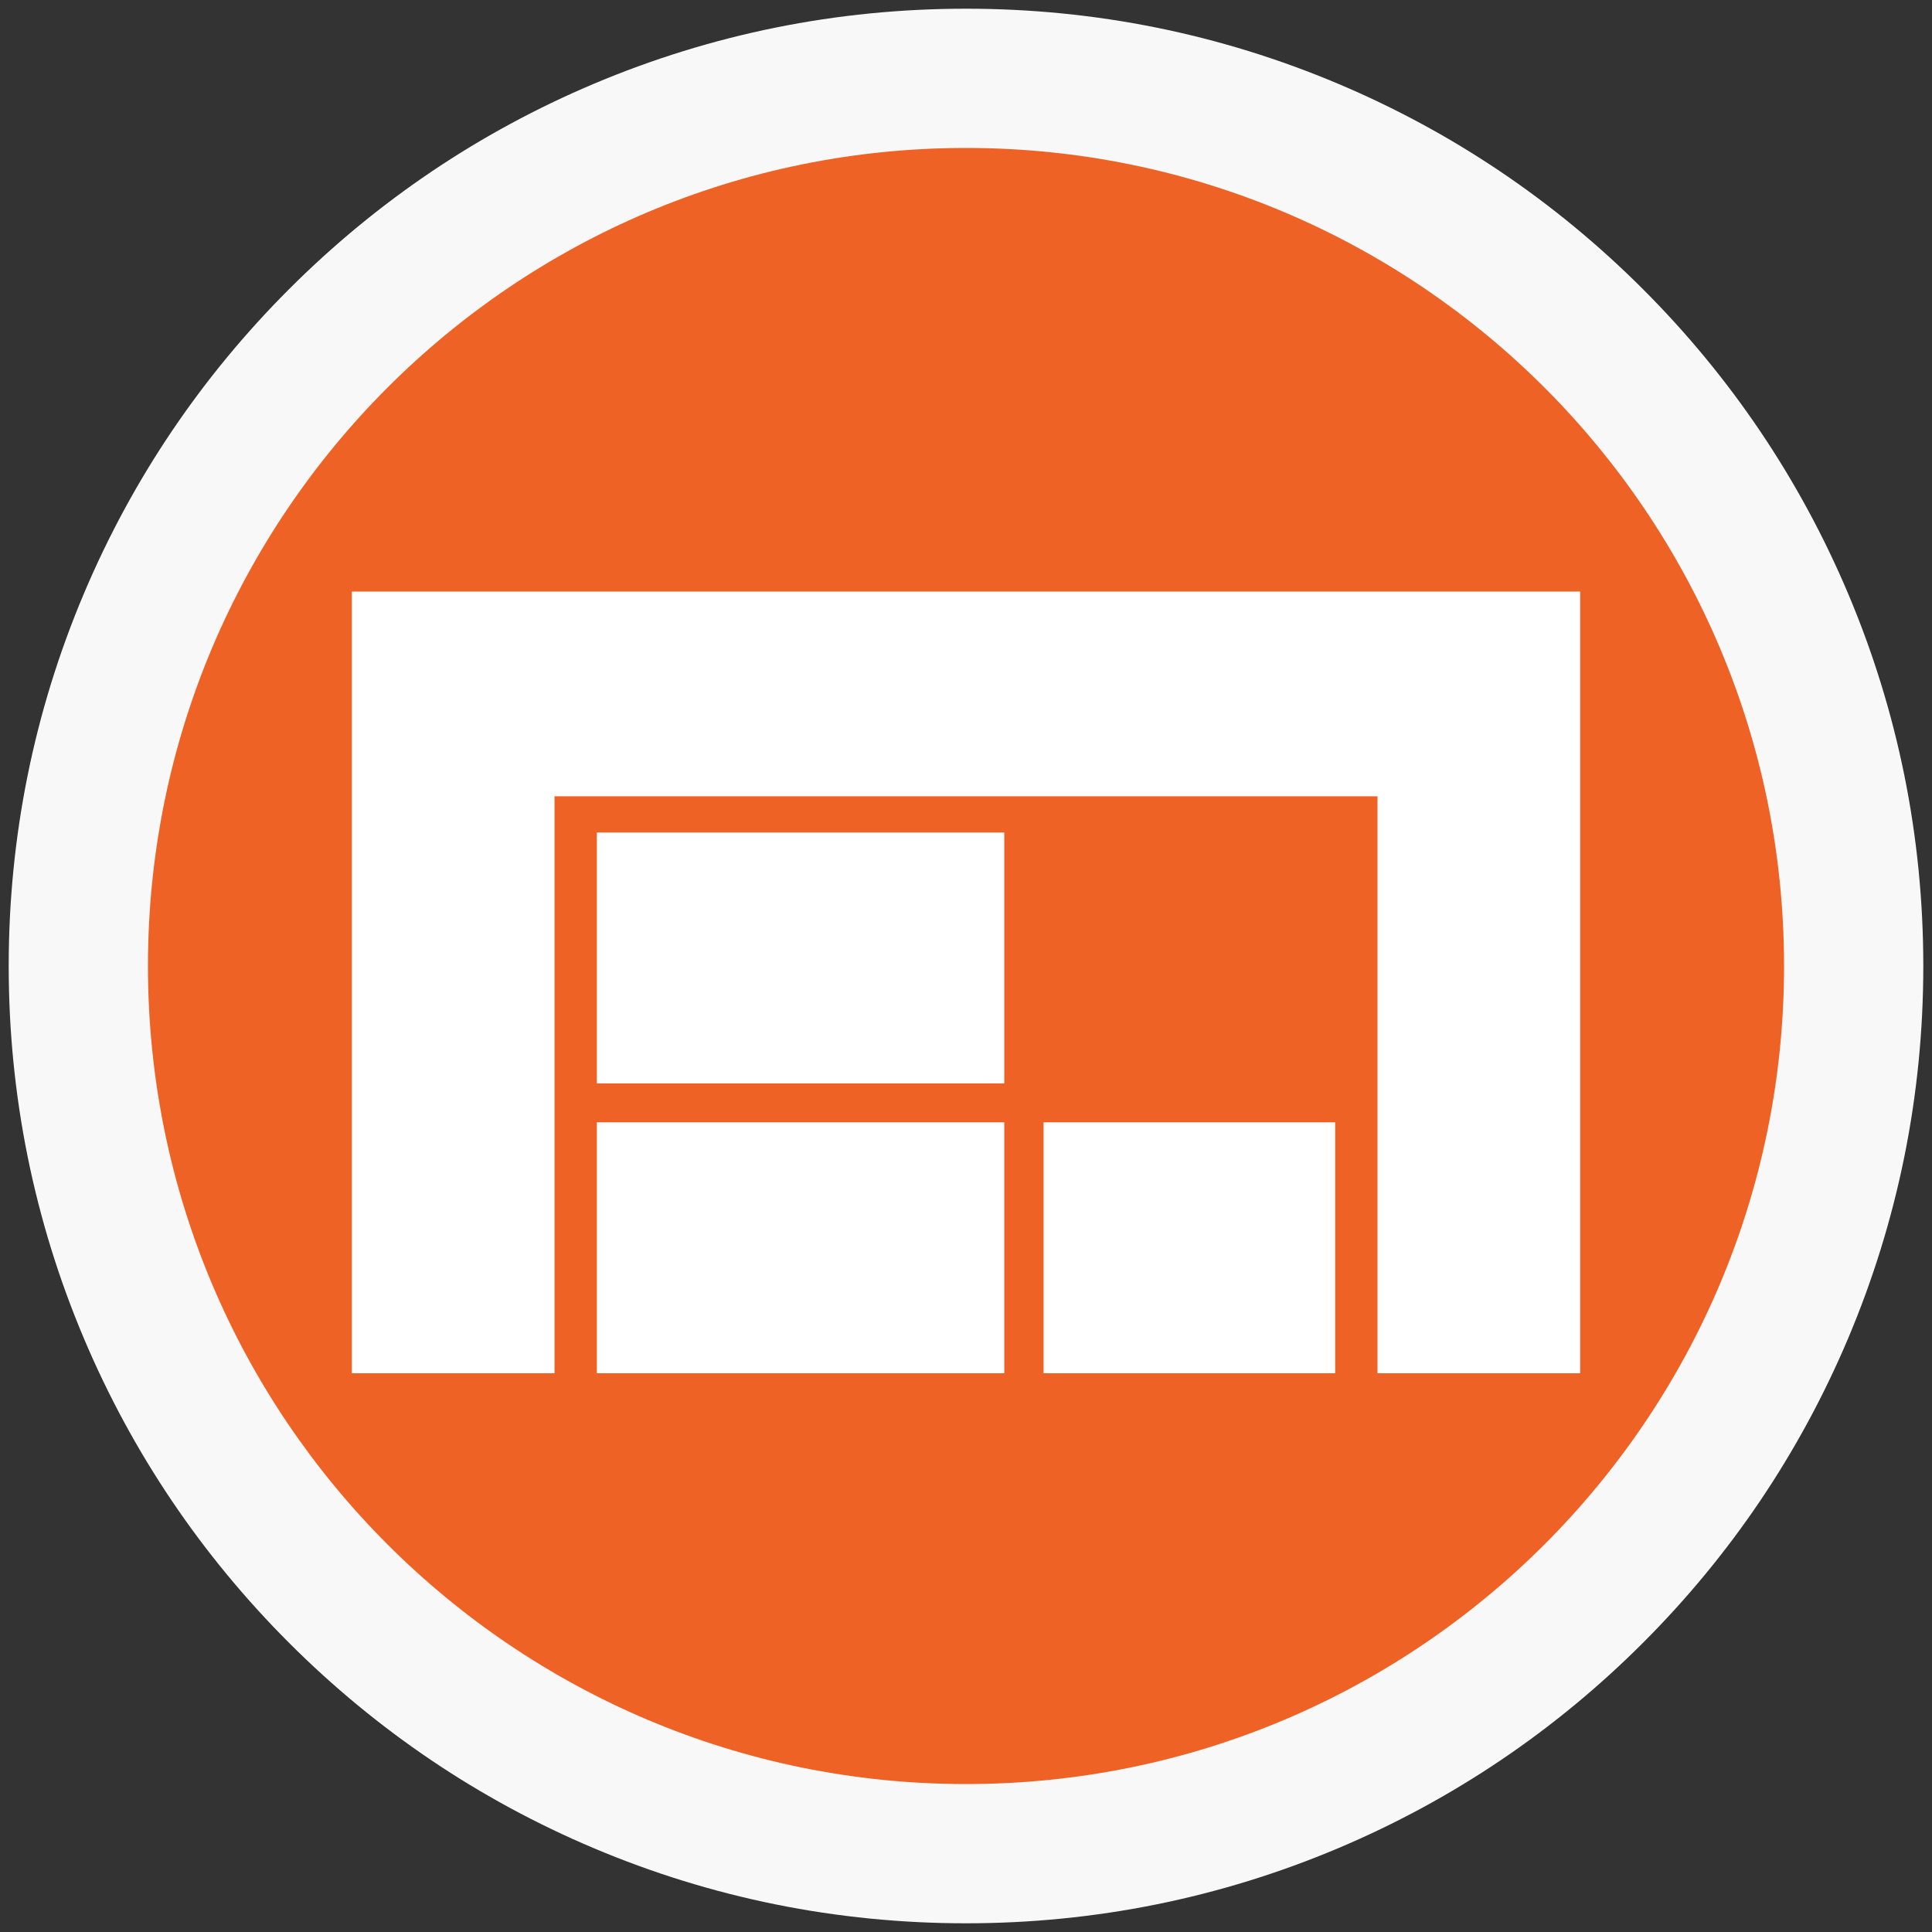
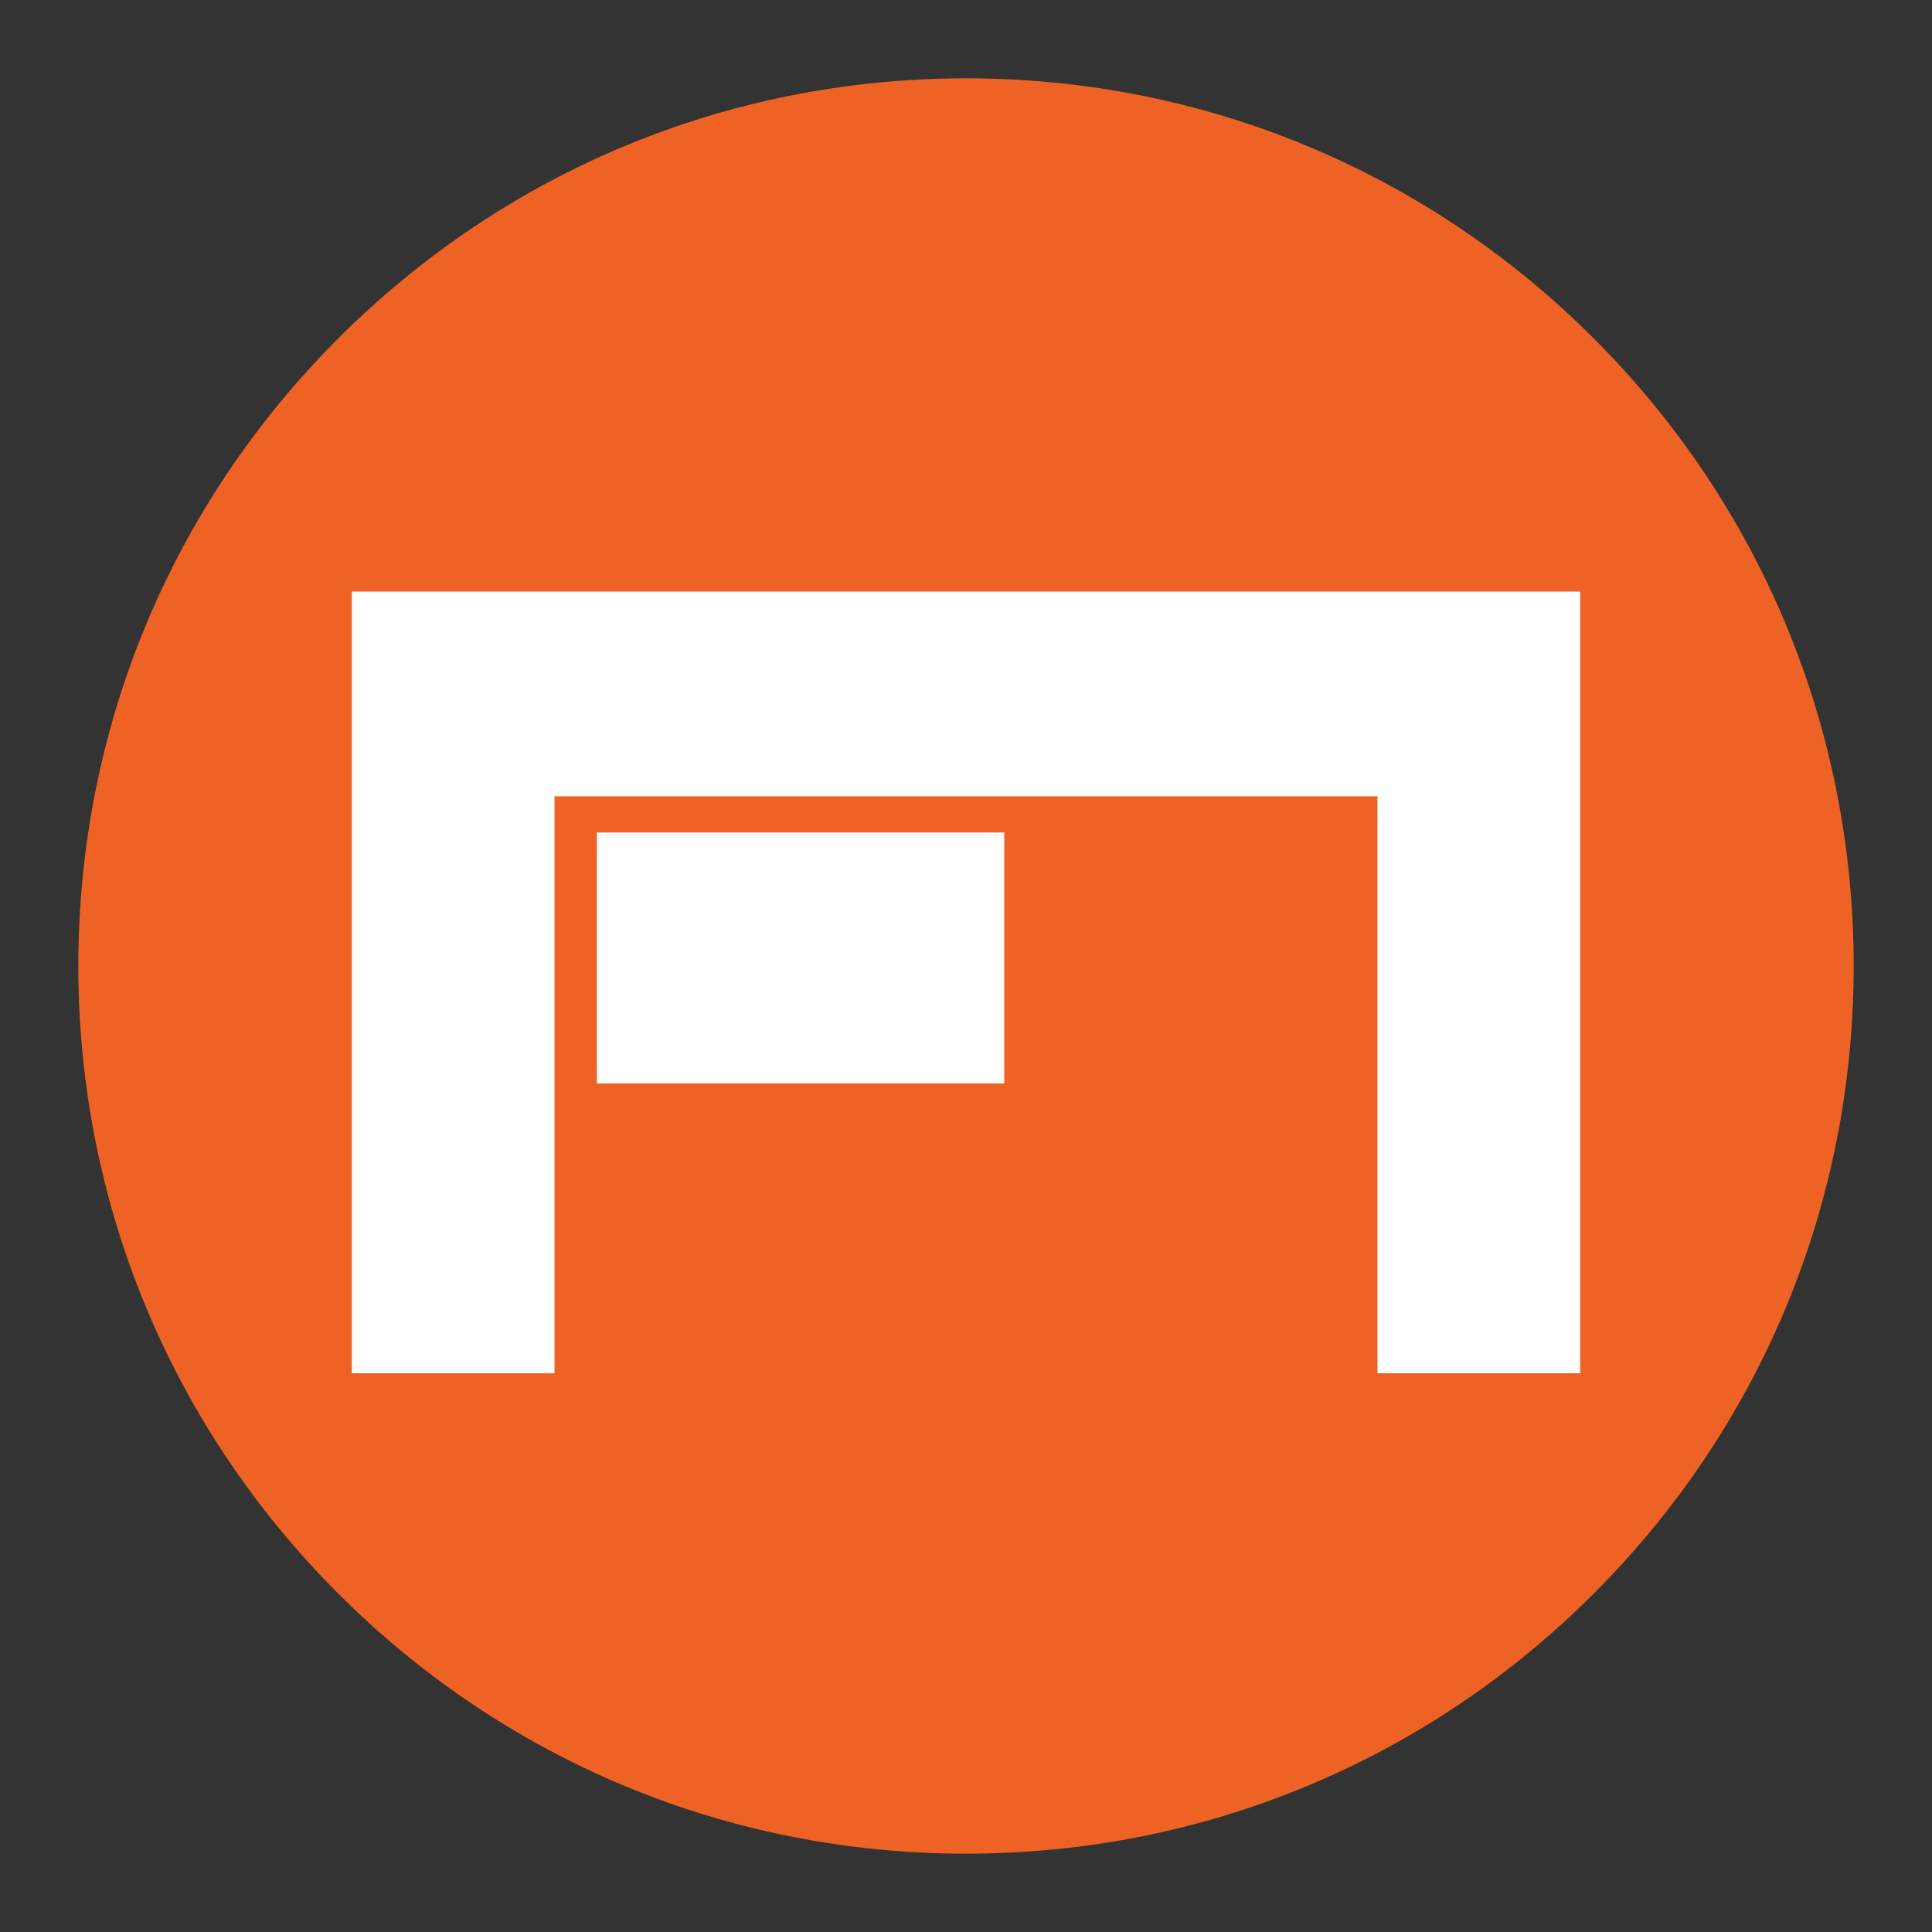
<svg xmlns="http://www.w3.org/2000/svg" id="Layer_1" version="1.1" viewBox="0 0 555 555">
  <rect x="0" y="0" width="555" height="555" fill="#333333" stroke="none" />
  <defs>
    <style>
      .st0 {
        fill: #fff;
      }

      .st1 {
        fill: #ee6325;
      }

      .st2 {
        fill: #f8f8f8;
      }
    </style>
  </defs>
  <g>
    <path class="st1" d="M277.5,532.5c-68.11,0-132.15-26.52-180.31-74.69S22.5,345.61,22.5,277.5s26.52-132.15,74.69-180.31S209.39,22.5,277.5,22.5s132.15,26.52,180.31,74.69,74.69,112.2,74.69,180.31-26.52,132.15-74.69,180.31-112.2,74.69-180.31,74.69Z" />
-     <path class="st2" d="M277.5,42.5c129.79,0,235,105.21,235,235s-105.21,235-235,235S42.5,407.29,42.5,277.5,147.71,42.5,277.5,42.5M277.5,2.5c-37.11,0-73.13,7.28-107.05,21.63-32.75,13.85-62.16,33.68-87.4,58.92s-45.07,54.65-58.92,87.4C9.78,204.37,2.5,240.39,2.5,277.5s7.28,73.13,21.63,107.05c13.85,32.75,33.68,62.16,58.92,87.4s54.65,45.07,87.4,58.92c33.93,14.35,69.95,21.63,107.05,21.63s73.13-7.28,107.05-21.63c32.75-13.85,62.16-33.68,87.4-58.92s45.07-54.65,58.92-87.4c14.35-33.93,21.63-69.95,21.63-107.05s-7.28-73.13-21.63-107.05c-13.85-32.75-33.68-62.16-58.92-87.4s-54.65-45.07-87.4-58.92c-33.93-14.35-69.95-21.63-107.05-21.63h0Z" />
  </g>
  <polygon class="st0" points="101.07 169.94 101.07 221.62 101.07 228.75 101.07 394.49 159.29 394.49 159.29 228.75 395.71 228.75 395.71 394.49 453.93 394.49 453.93 228.75 453.93 221.62 453.93 169.94 101.07 169.94" />
  <rect class="st0" x="171.46" y="239.15" width="117.03" height="72.08" />
-   <rect class="st0" x="171.46" y="322.41" width="117.03" height="72.08" />
-   <rect class="st0" x="299.78" y="322.41" width="83.76" height="72.08" />
</svg>